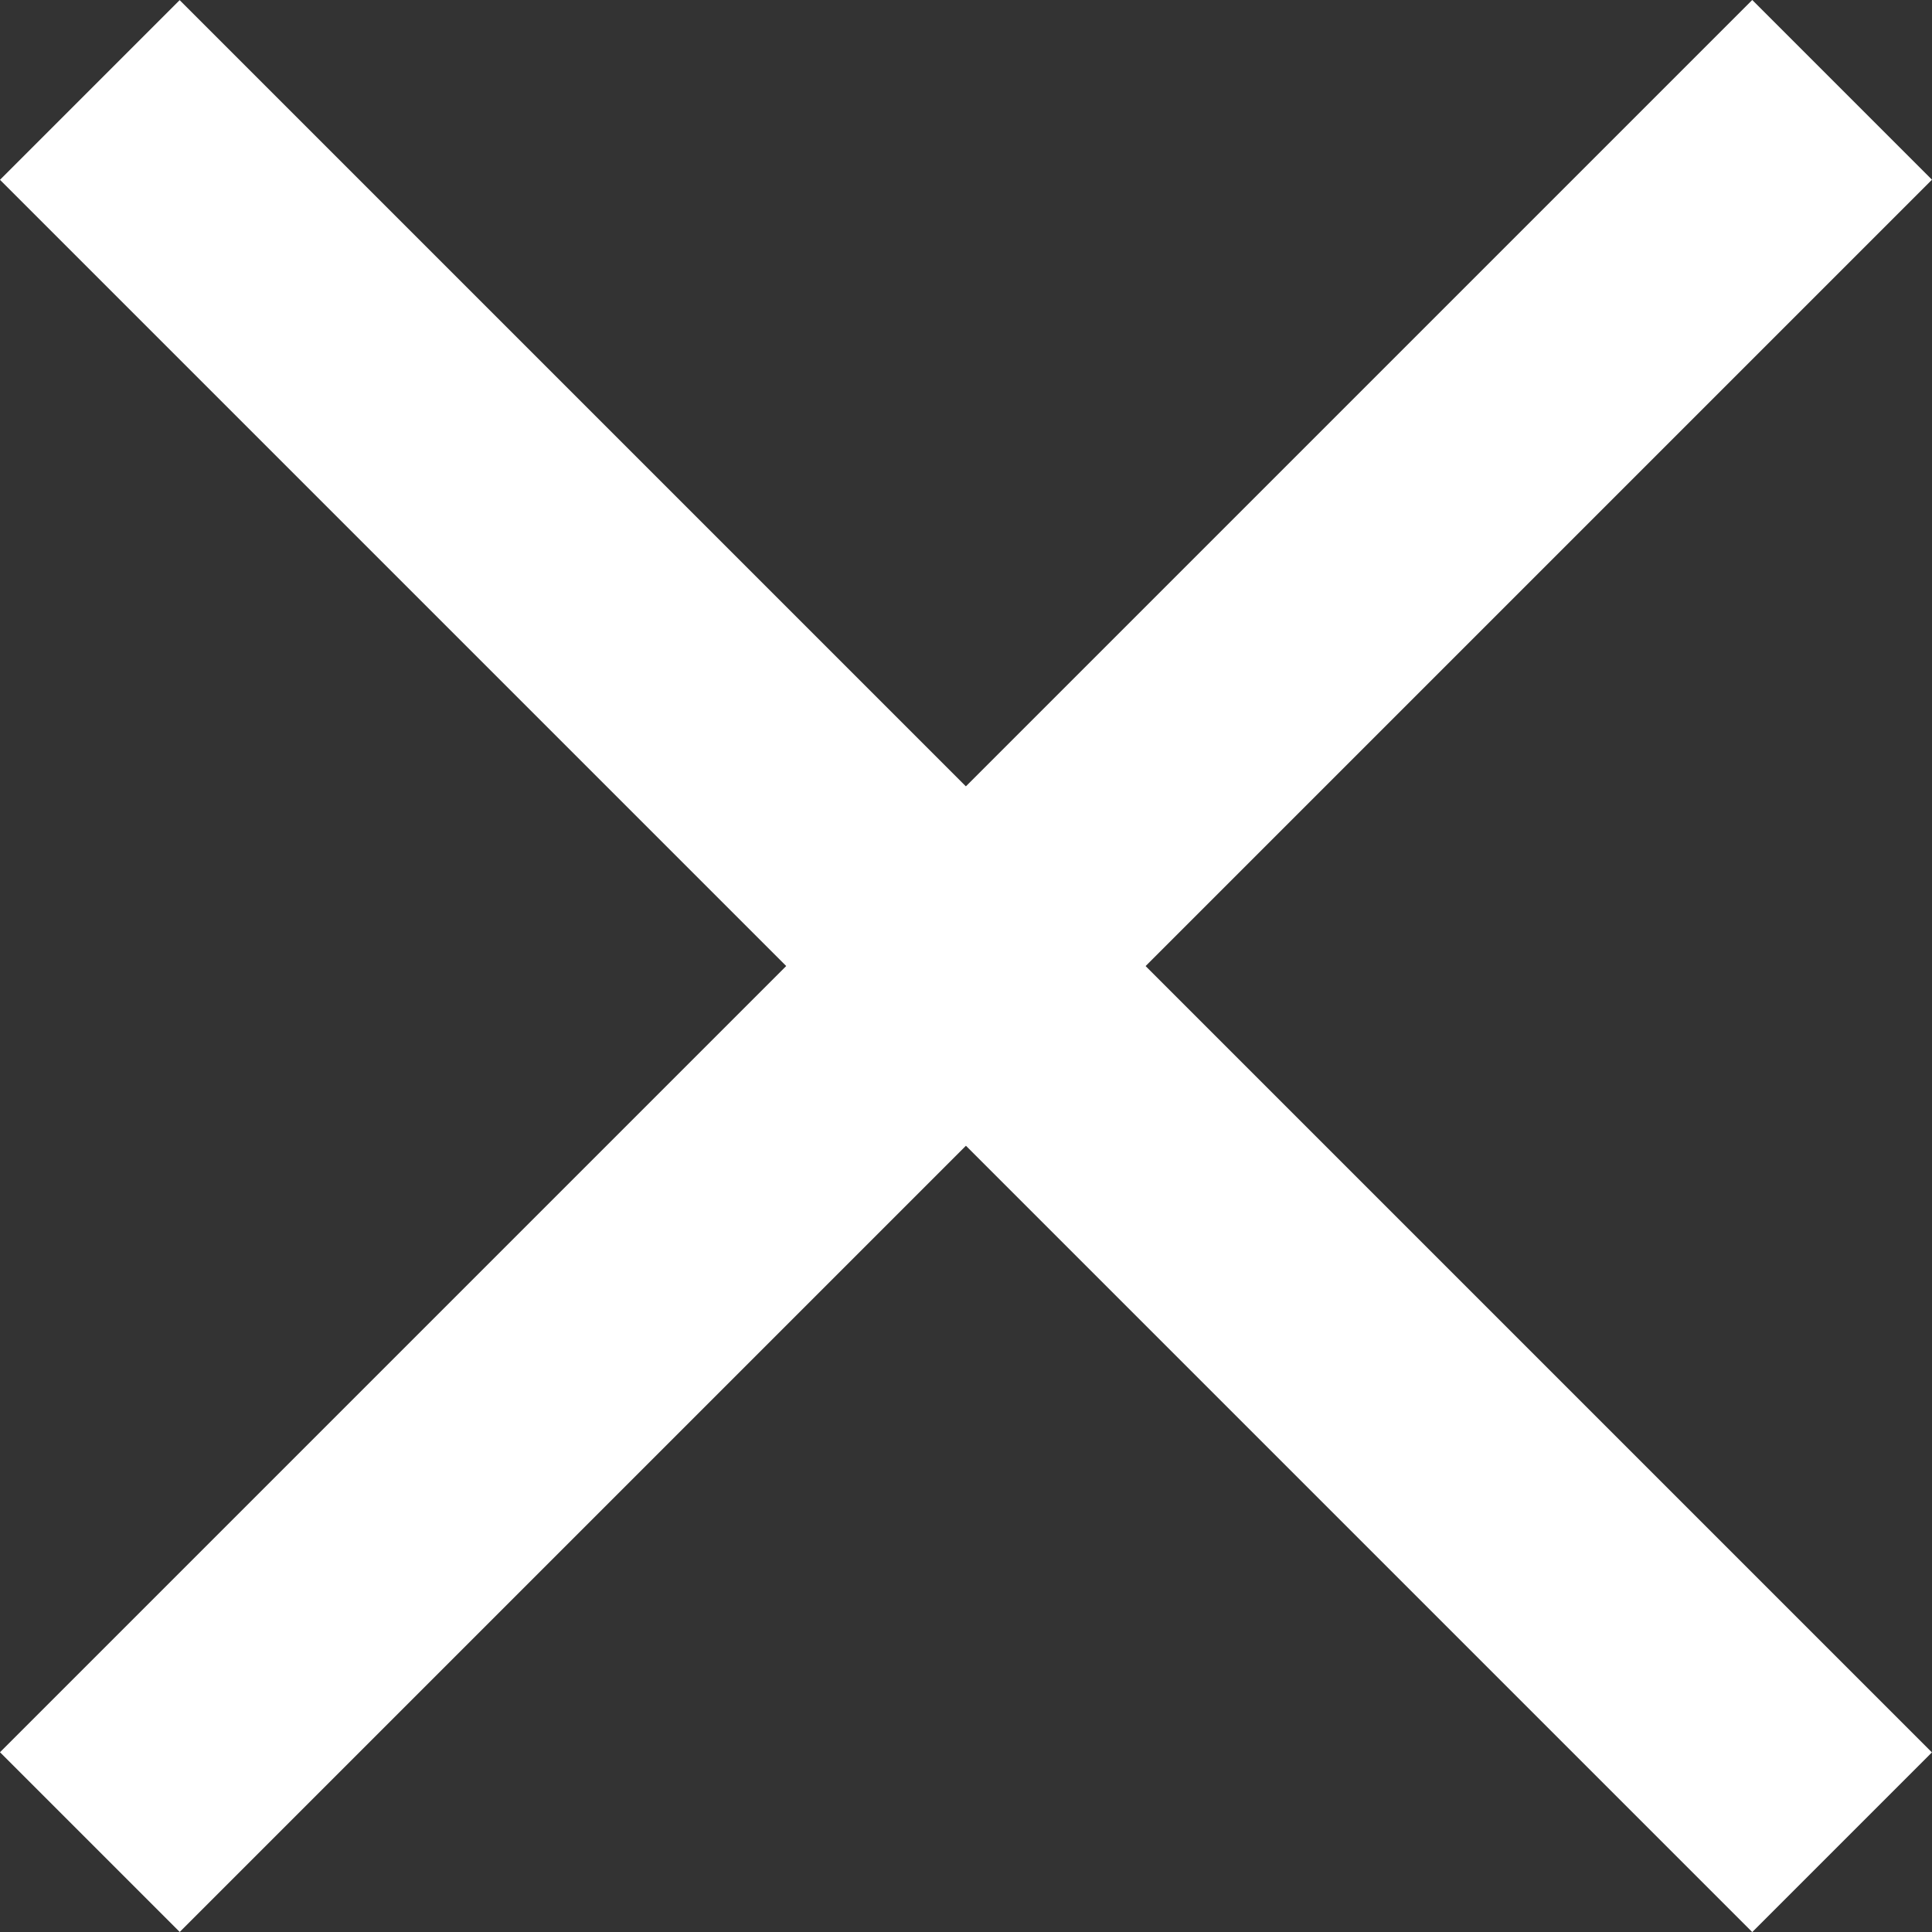
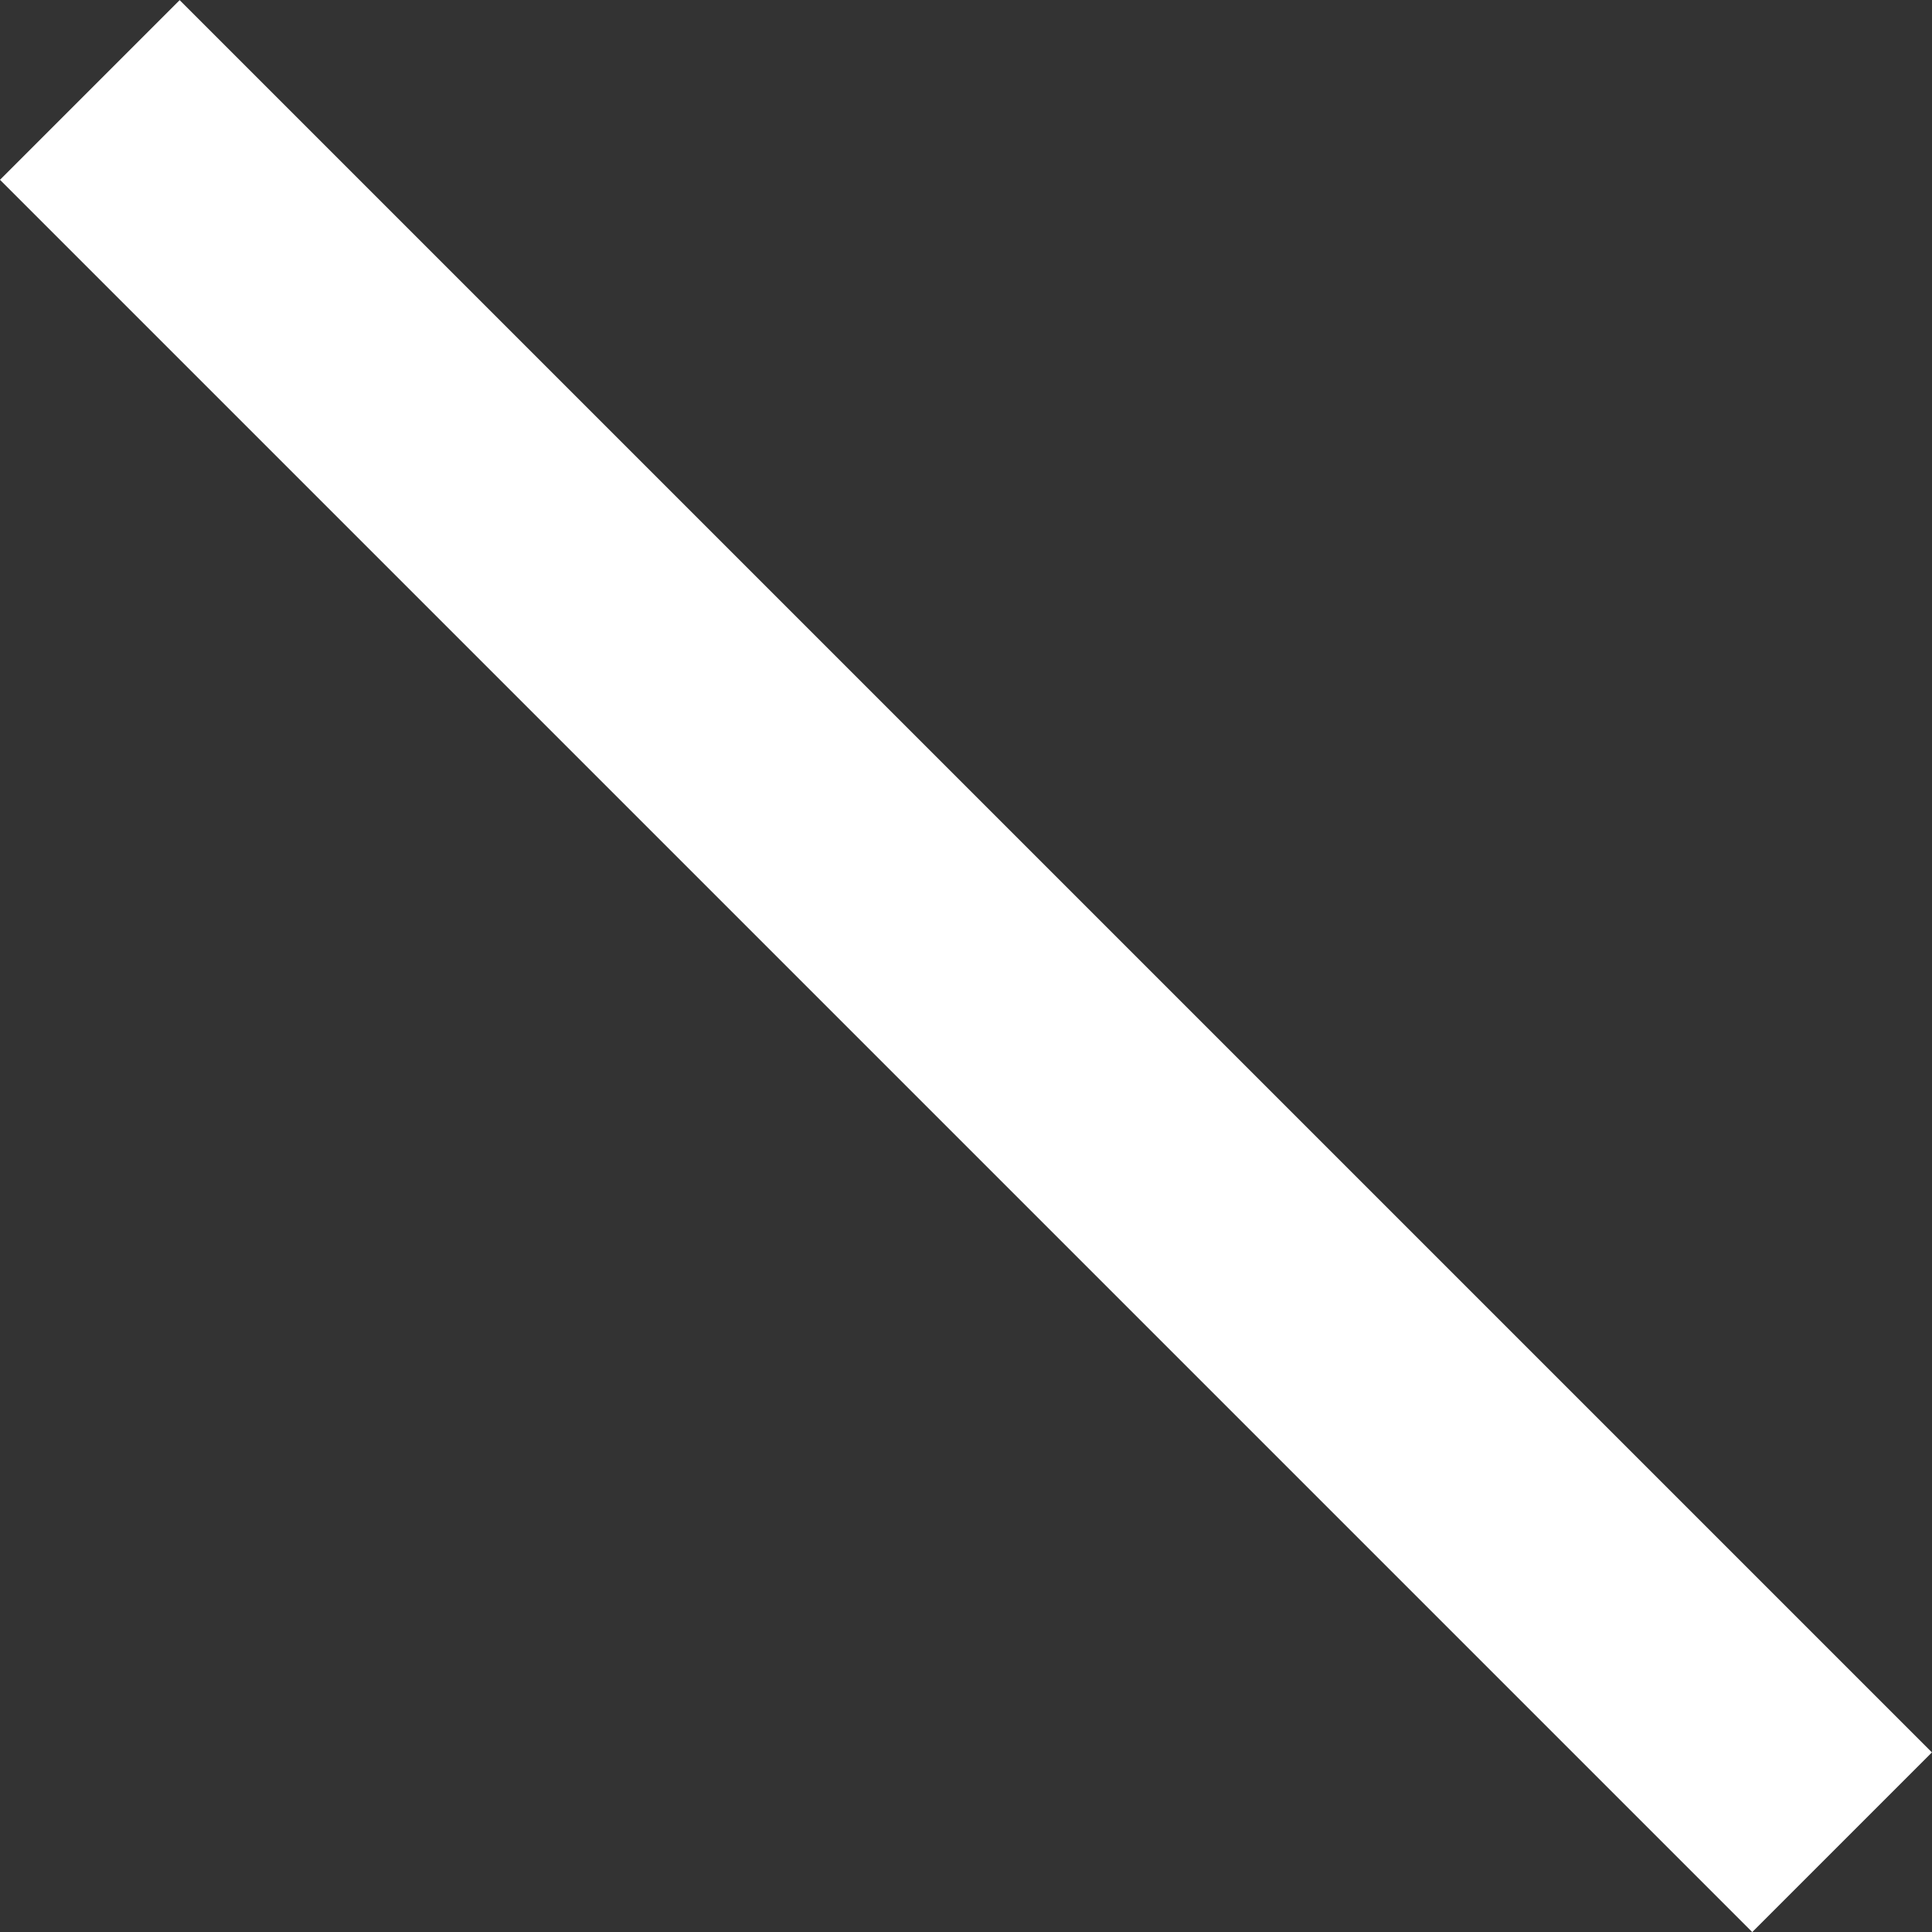
<svg xmlns="http://www.w3.org/2000/svg" width="30.406" height="30.406" viewBox="0 0 30.406 30.406">
  <rect x="0" y="0" width="30.406" height="30.406" fill="#333333" stroke="none" />
  <g id="Group" transform="translate(-8.297 0.203)">
-     <rect id="Rectangle" width="39" height="4" transform="translate(8.297 27.374) rotate(-45)" fill="#fff" />
    <rect id="Rectangle-2" data-name="Rectangle" width="39" height="3.999" transform="translate(35.874 30.204) rotate(-135)" fill="#fff" />
  </g>
</svg>